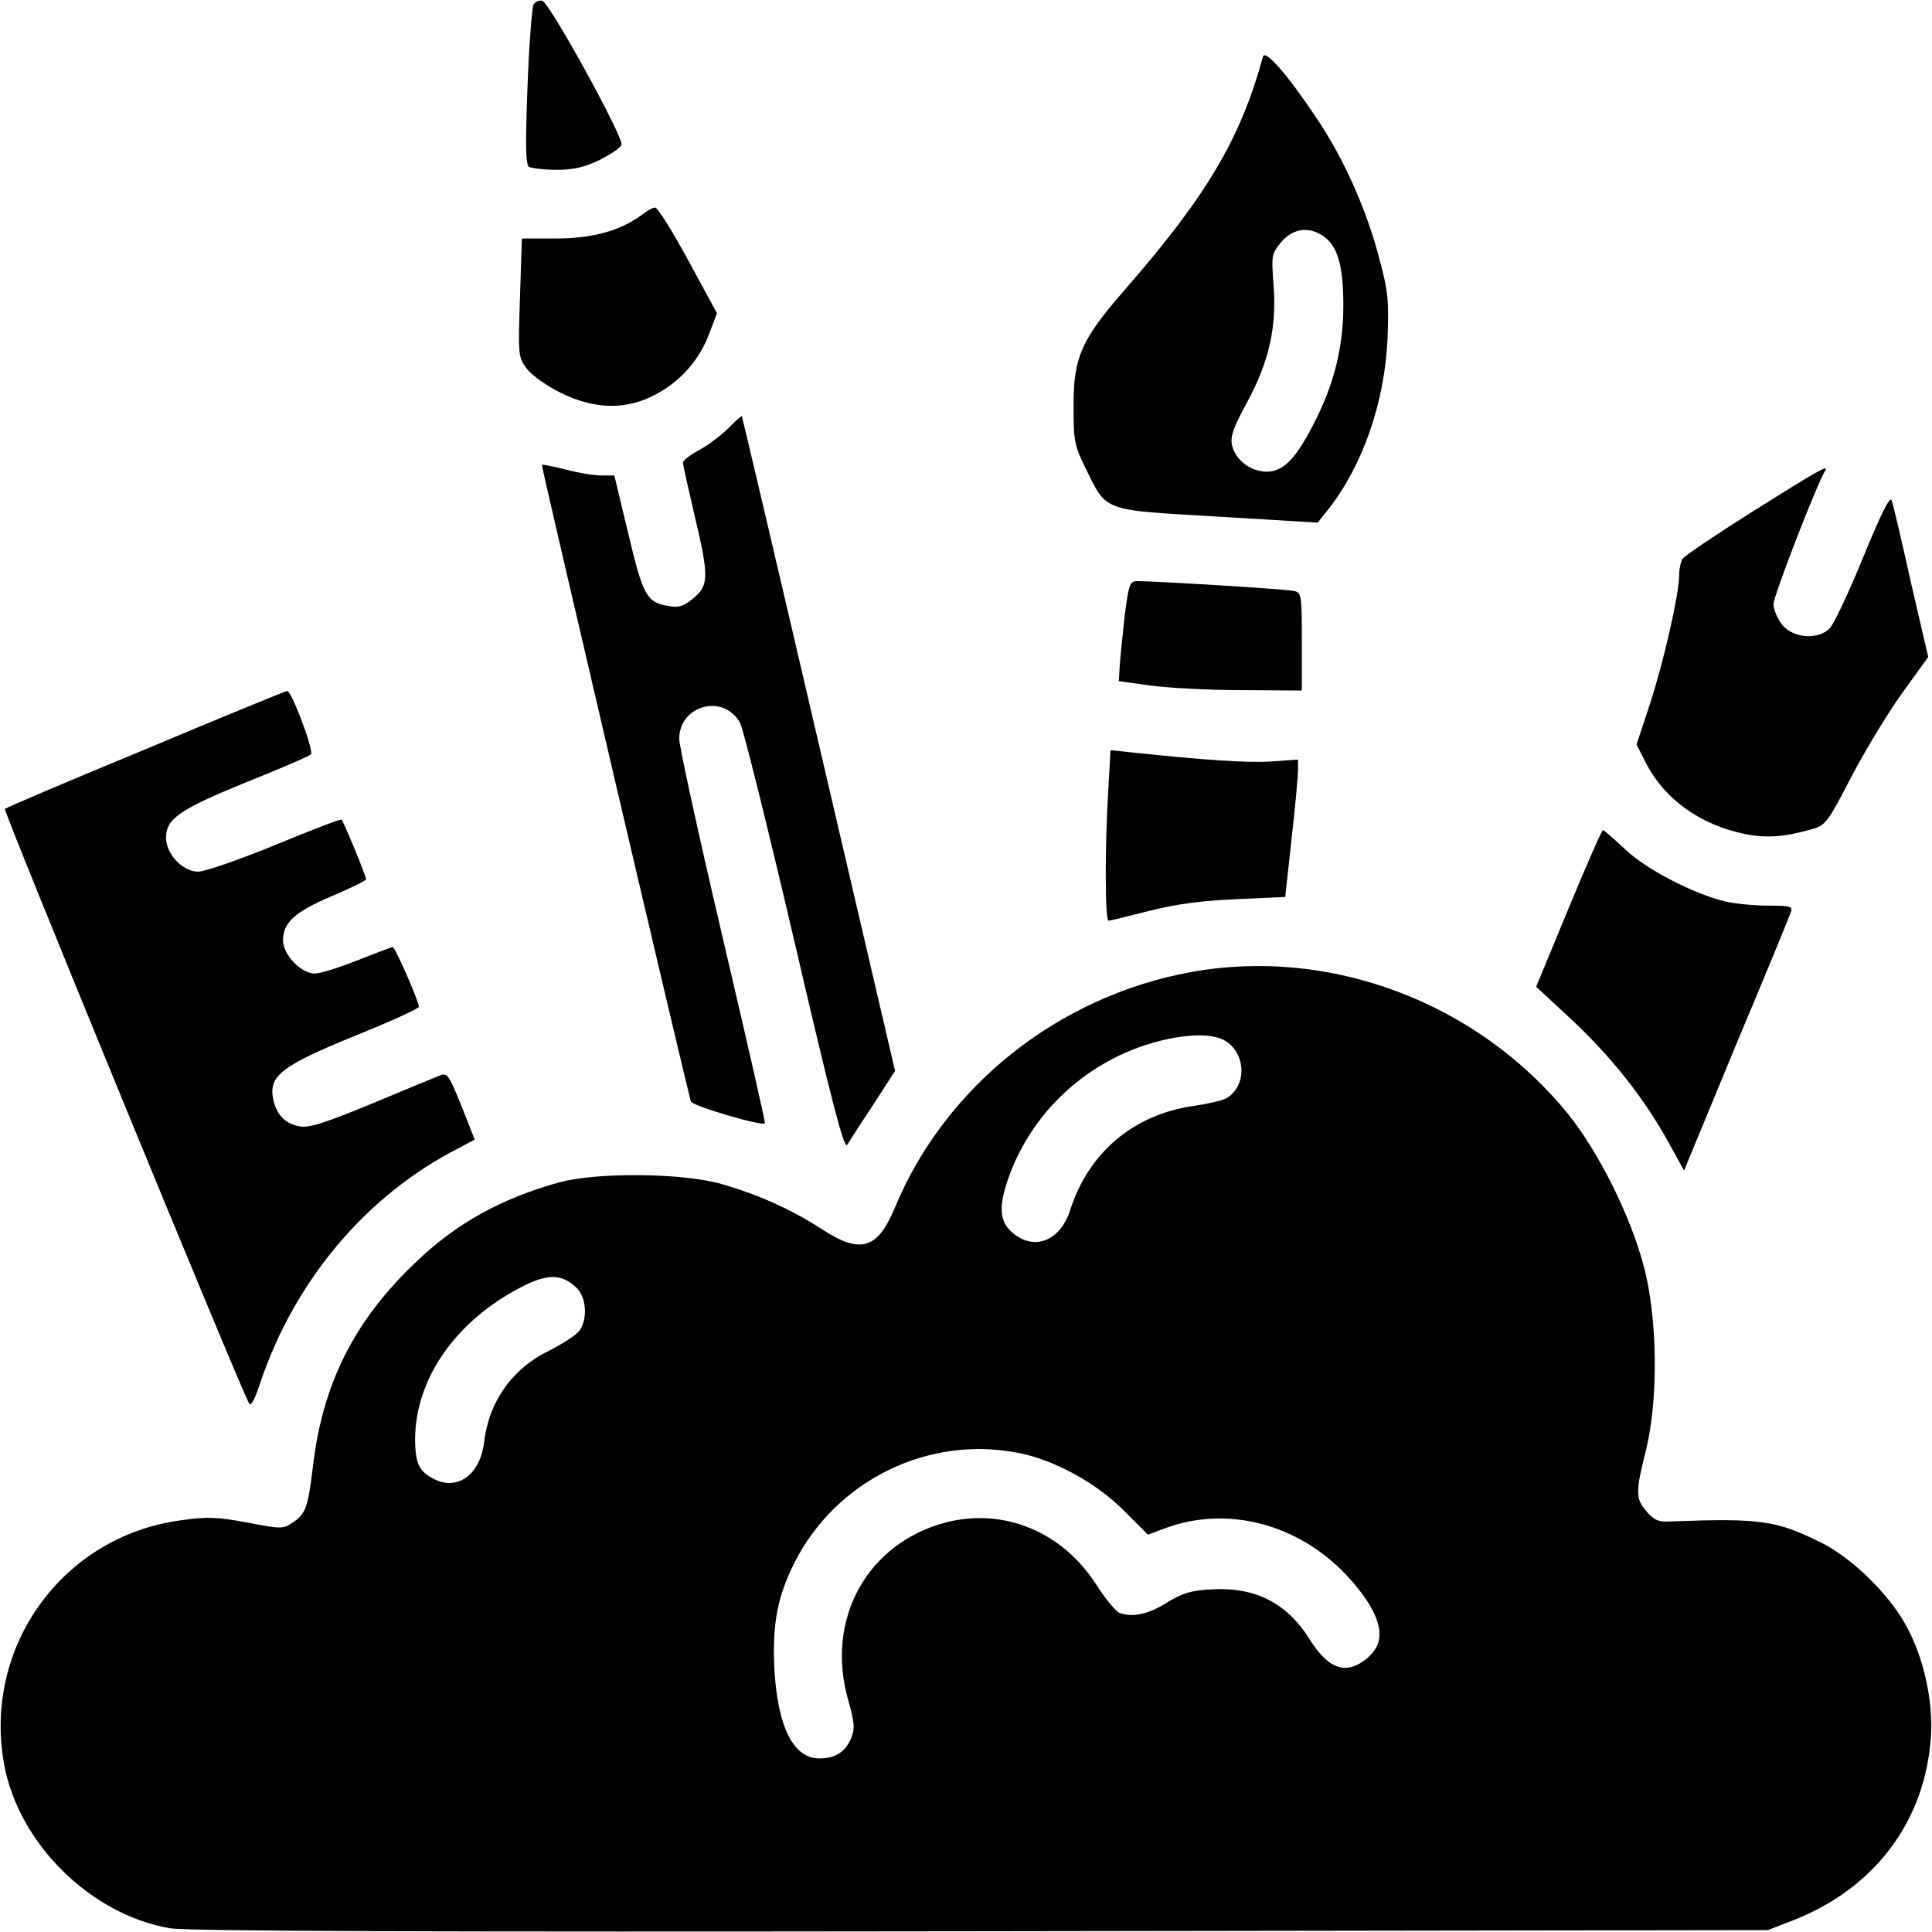
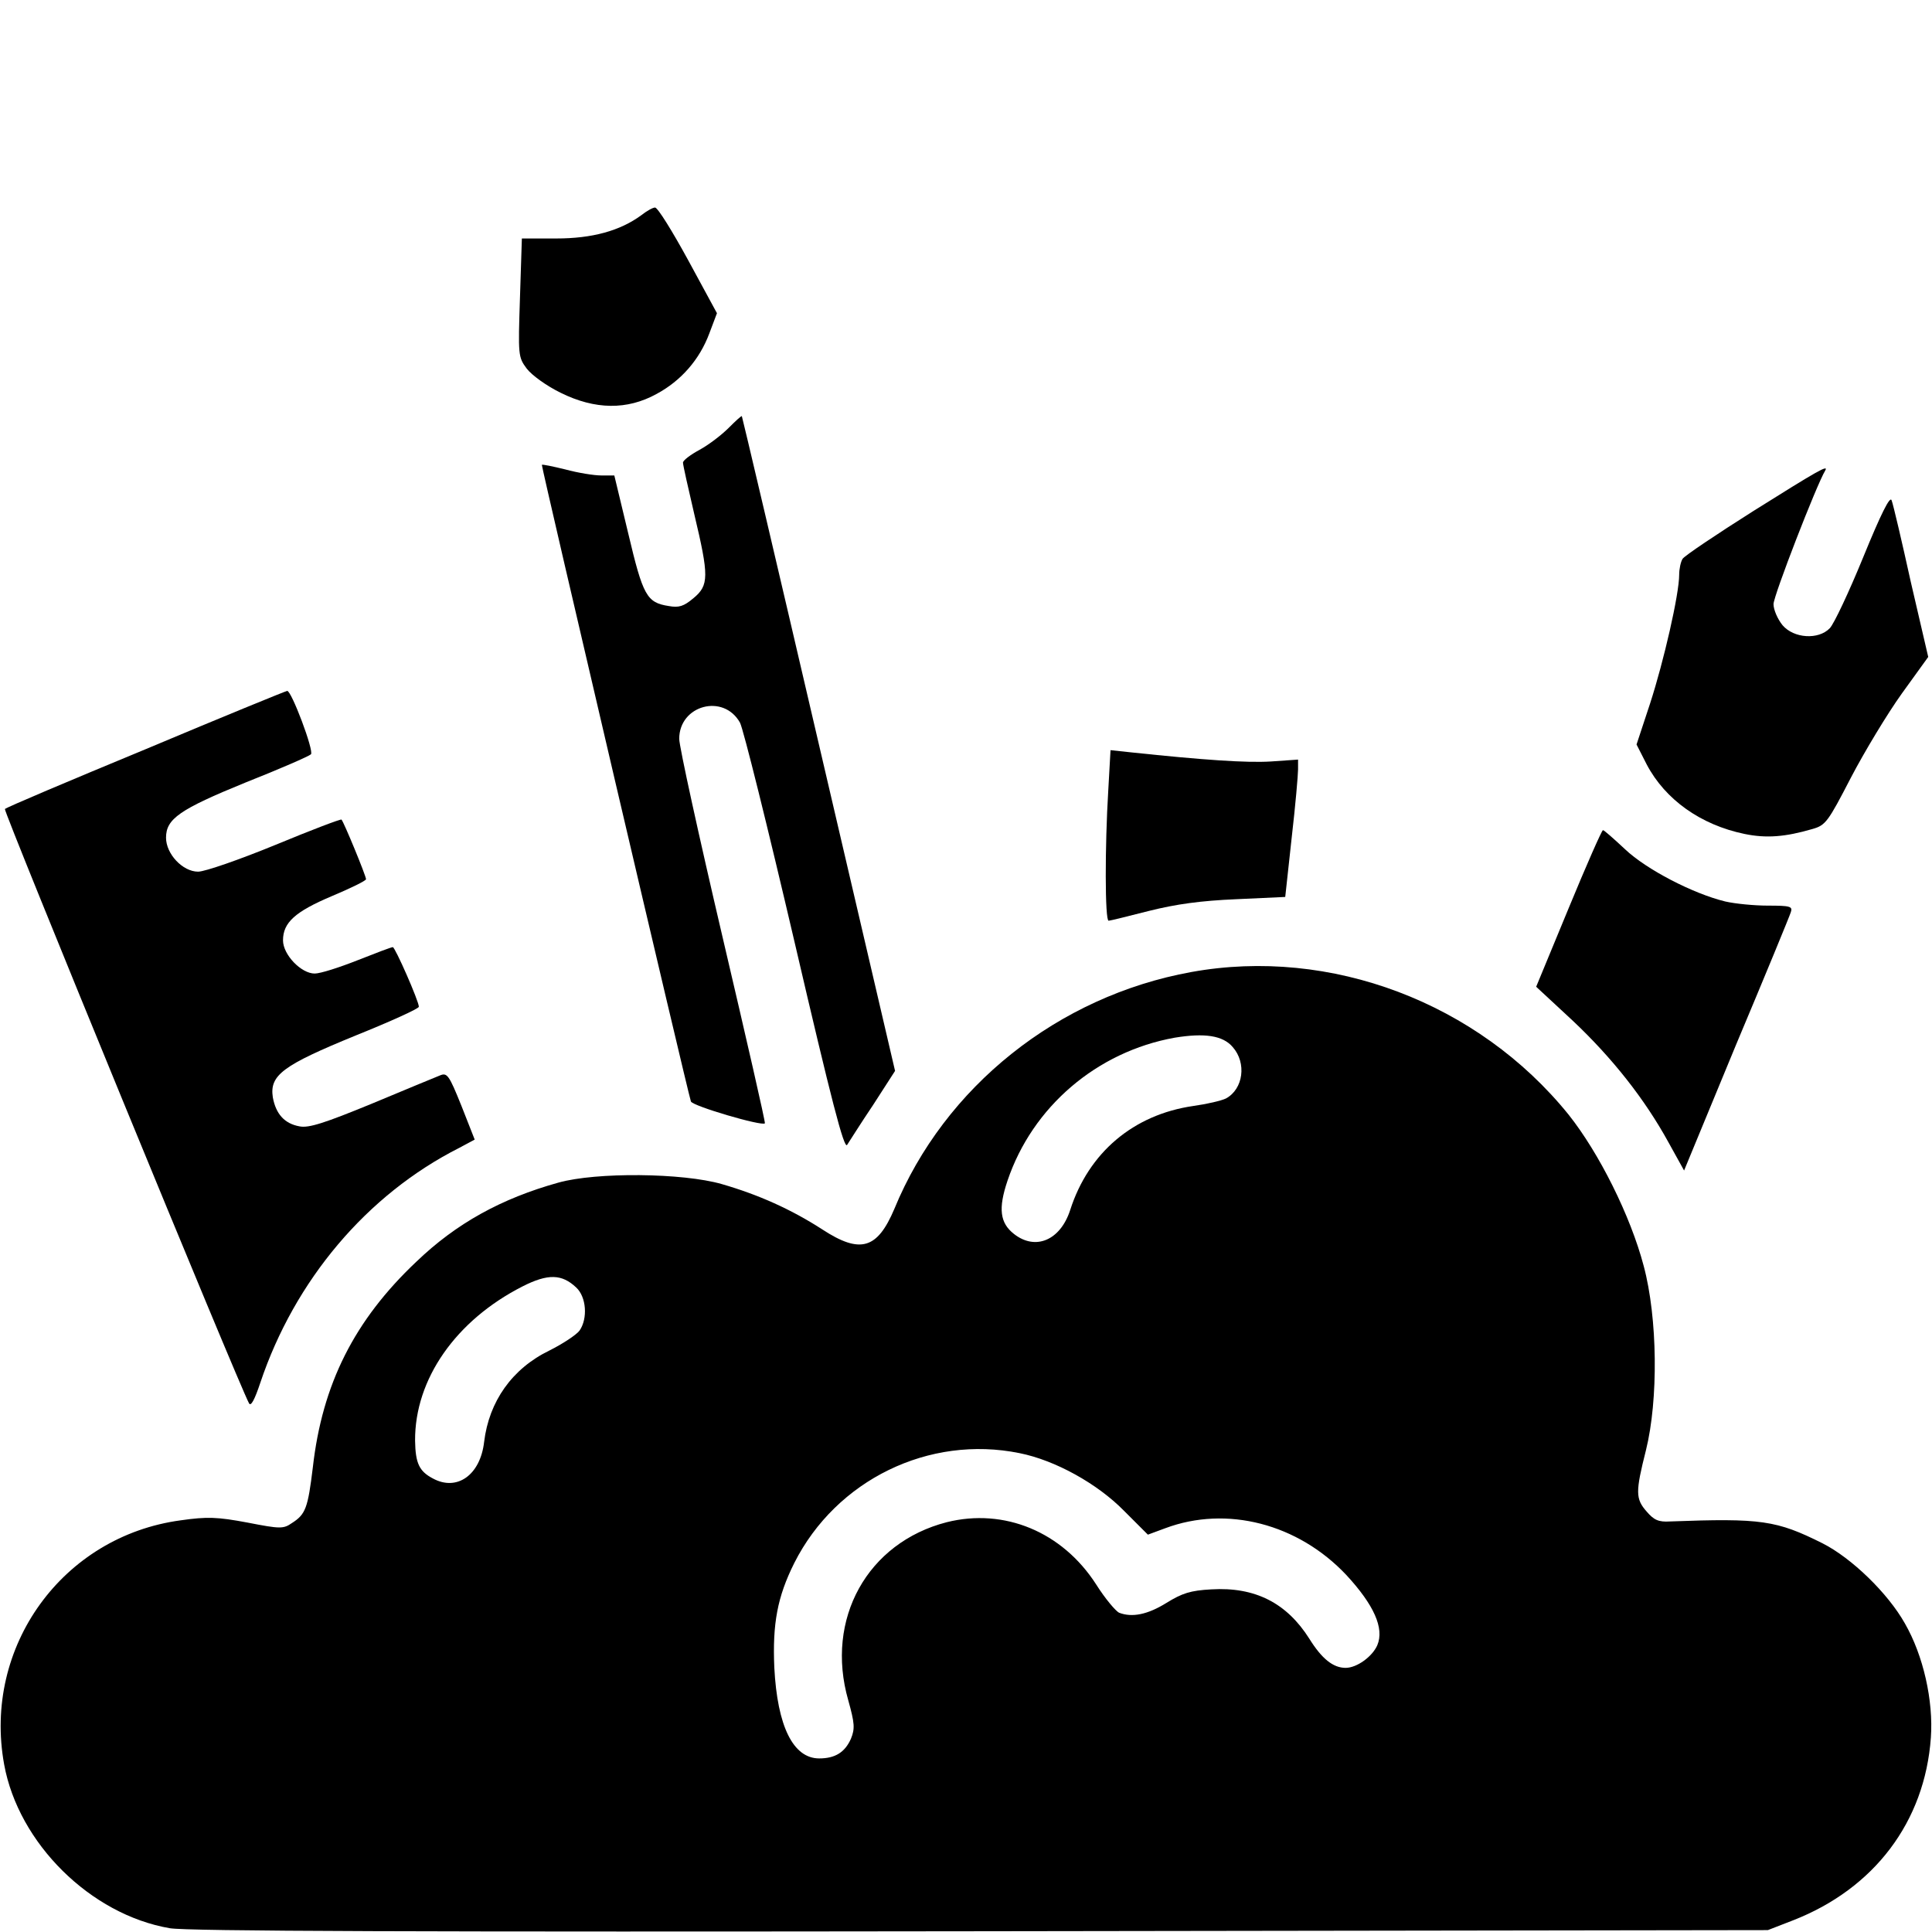
<svg xmlns="http://www.w3.org/2000/svg" version="1.0" width="512pt" height="512pt" viewBox="0 0 512 512" preserveAspectRatio="xMidYMid meet">
  <g transform="translate(0,512) scale(0.1,-0.1)" fill="#000000" stroke="none">
-     <path d="M1414 5108 c-4 -7 -12 -105 -16 -217 -6 -160 -5 -206 4 -213 7 -4 40 -8 74 -8 45 0 73 7 113 26 29 15 55 32 58 40 7 18 -191 378 -210 382 -8 2 -19 -3 -23 -10z" />
-     <path d="M3347 4970 c-60 -219 -149 -369 -368 -620 -114 -131 -134 -177 -134 -305 0 -93 2 -105 32 -166 57 -116 42 -110 349 -128 l266 -16 28 35 c91 116 149 282 157 450 4 101 2 127 -21 212 -33 129 -94 267 -167 375 -76 114 -136 183 -142 163z m168 -482 c32 -28 45 -79 45 -178 0 -105 -23 -201 -70 -296 -52 -106 -87 -144 -133 -144 -43 0 -83 31 -92 70 -5 23 3 46 40 114 58 107 79 200 70 312 -6 77 -5 82 20 112 33 40 81 43 120 10z" />
    <path d="M1700 4550 c-57 -42 -131 -62 -226 -62 l-91 0 -5 -156 c-5 -154 -5 -158 18 -189 14 -18 53 -46 90 -64 91 -45 176 -46 254 -3 65 35 114 91 140 161 l20 53 -76 140 c-42 77 -81 140 -88 140 -6 0 -22 -9 -36 -20z" />
    <path d="M1931 3986 c-19 -19 -53 -45 -77 -58 -24 -13 -44 -28 -44 -34 0 -7 14 -68 30 -137 39 -164 39 -188 -2 -222 -26 -22 -39 -26 -66 -21 -58 9 -68 27 -107 192 l-37 154 -35 0 c-19 0 -62 7 -95 16 -33 8 -61 14 -62 12 -2 -3 386 -1661 395 -1687 4 -12 188 -66 196 -58 2 2 -49 224 -112 493 -63 269 -115 506 -115 526 0 89 117 121 161 43 9 -17 74 -279 145 -583 97 -417 131 -549 139 -536 6 9 36 57 69 106 l58 90 -202 866 c-111 477 -203 868 -204 869 -1 2 -17 -13 -35 -31z" />
    <path d="M4647 3766 c-98 -62 -183 -119 -188 -127 -5 -8 -9 -27 -9 -42 0 -52 -41 -230 -77 -341 l-36 -109 27 -53 c49 -93 143 -160 259 -184 58 -12 108 -8 180 13 35 10 41 18 102 136 36 69 97 170 135 223 l70 97 -46 198 c-24 109 -47 207 -51 217 -4 13 -28 -35 -75 -150 -38 -93 -78 -178 -89 -189 -30 -31 -95 -27 -125 8 -13 16 -24 41 -24 56 0 22 114 316 137 354 10 17 -21 -1 -190 -107z" />
-     <path d="M2980 3483 c-6 -54 -12 -114 -13 -133 l-2 -35 85 -12 c47 -6 156 -12 243 -12 l157 -1 0 130 c0 126 -1 130 -22 134 -21 5 -367 26 -414 26 -20 0 -23 -8 -34 -97z" />
    <path d="M387 3135 c-203 -84 -371 -155 -374 -159 -5 -4 620 -1526 647 -1575 5 -9 15 10 30 55 91 271 282 498 527 622 l41 22 -35 89 c-33 82 -38 89 -57 81 -12 -5 -93 -38 -181 -75 -124 -51 -167 -65 -191 -60 -40 7 -63 33 -71 77 -9 59 27 85 220 164 92 37 167 71 167 76 0 15 -63 158 -69 158 -4 0 -46 -16 -94 -35 -48 -19 -98 -35 -113 -35 -36 0 -84 50 -84 88 0 47 32 76 129 117 50 21 91 41 91 45 0 9 -59 152 -65 158 -2 2 -81 -28 -175 -67 -95 -39 -187 -71 -205 -71 -41 0 -85 47 -85 90 0 50 36 75 210 146 91 36 169 70 174 75 9 8 -52 170 -63 168 -3 0 -172 -69 -374 -154z" />
    <path d="M2937 3025 c-9 -147 -9 -345 1 -345 4 0 52 12 107 26 72 18 137 27 231 31 l130 6 17 156 c10 86 17 168 17 182 l0 26 -72 -5 c-64 -4 -180 4 -369 24 l-56 6 -6 -107z" />
    <path d="M4157 2713 l-86 -208 97 -90 c105 -99 191 -208 254 -323 l41 -74 138 334 c77 183 142 341 145 351 5 15 -2 17 -61 17 -36 0 -87 5 -113 11 -86 21 -209 85 -265 138 -30 28 -56 51 -59 51 -3 0 -44 -93 -91 -207z" />
    <path d="M3157 2544 c-353 -64 -654 -304 -787 -628 -45 -106 -90 -120 -191 -54 -82 53 -169 92 -266 120 -104 30 -333 32 -433 4 -151 -42 -271 -108 -377 -210 -164 -155 -249 -324 -274 -545 -13 -107 -19 -124 -55 -147 -23 -16 -31 -16 -118 1 -80 15 -107 16 -177 6 -313 -42 -525 -335 -468 -647 38 -209 229 -398 439 -434 46 -8 669 -10 2150 -8 l2085 3 67 26 c215 84 349 261 365 484 7 98 -20 218 -69 303 -45 80 -141 173 -218 212 -122 61 -162 67 -404 58 -31 -2 -43 4 -62 26 -30 34 -30 52 -2 163 33 133 31 350 -6 488 -35 133 -118 299 -199 401 -240 297 -631 445 -1000 378z m110 -199 c37 -42 28 -111 -18 -136 -12 -6 -51 -15 -87 -20 -158 -23 -277 -123 -326 -276 -26 -80 -92 -108 -149 -63 -37 29 -42 67 -17 141 66 196 237 342 443 379 79 13 128 6 154 -25z m-1740 -637 c27 -25 31 -82 9 -114 -8 -11 -44 -35 -80 -53 -99 -48 -160 -135 -173 -242 -10 -88 -72 -132 -136 -97 -36 19 -46 40 -47 100 -1 163 108 319 285 409 67 34 104 33 142 -3z m1175 -439 c95 -19 206 -81 276 -152 l64 -64 46 17 c163 61 352 12 480 -124 73 -79 101 -141 82 -186 -13 -30 -54 -60 -84 -60 -33 0 -63 24 -96 77 -60 95 -144 138 -260 131 -55 -3 -77 -10 -119 -36 -50 -31 -91 -39 -125 -26 -9 4 -37 37 -61 75 -90 140 -244 203 -396 165 -210 -54 -323 -256 -261 -472 17 -61 18 -75 7 -102 -16 -36 -42 -52 -84 -52 -69 0 -111 85 -119 241 -5 116 8 187 53 277 111 220 357 340 597 291z" />
  </g>
</svg>